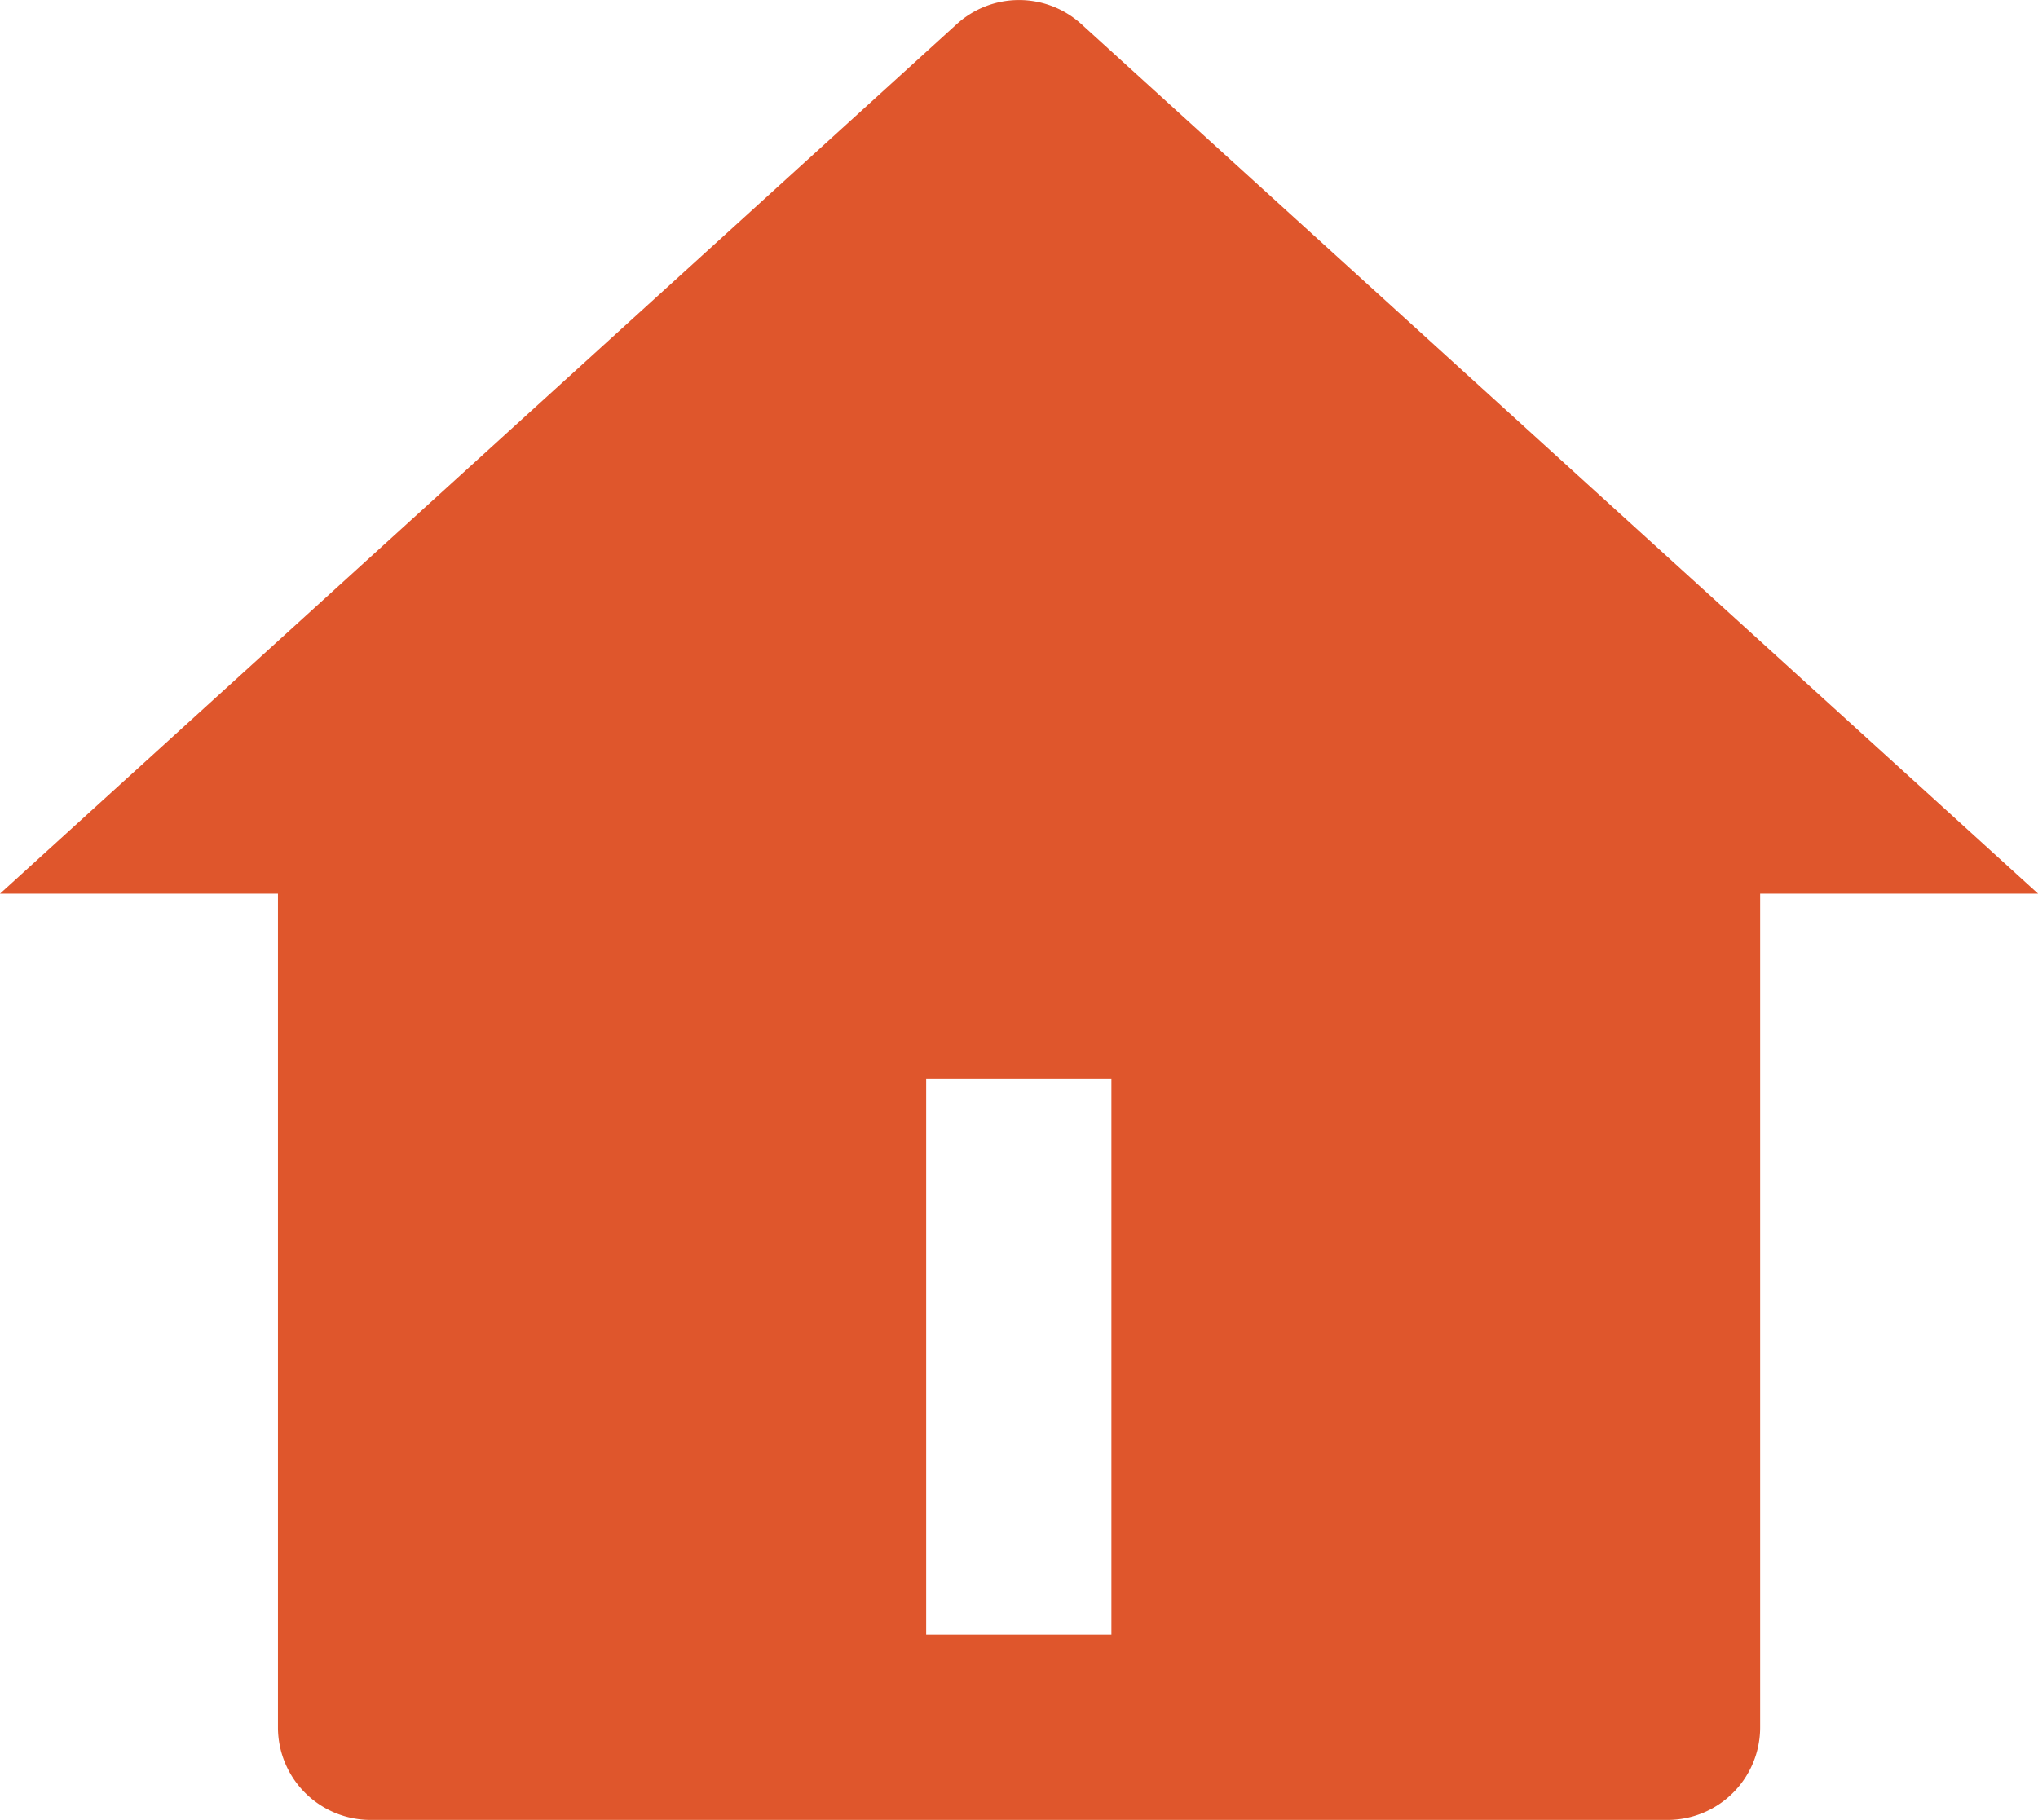
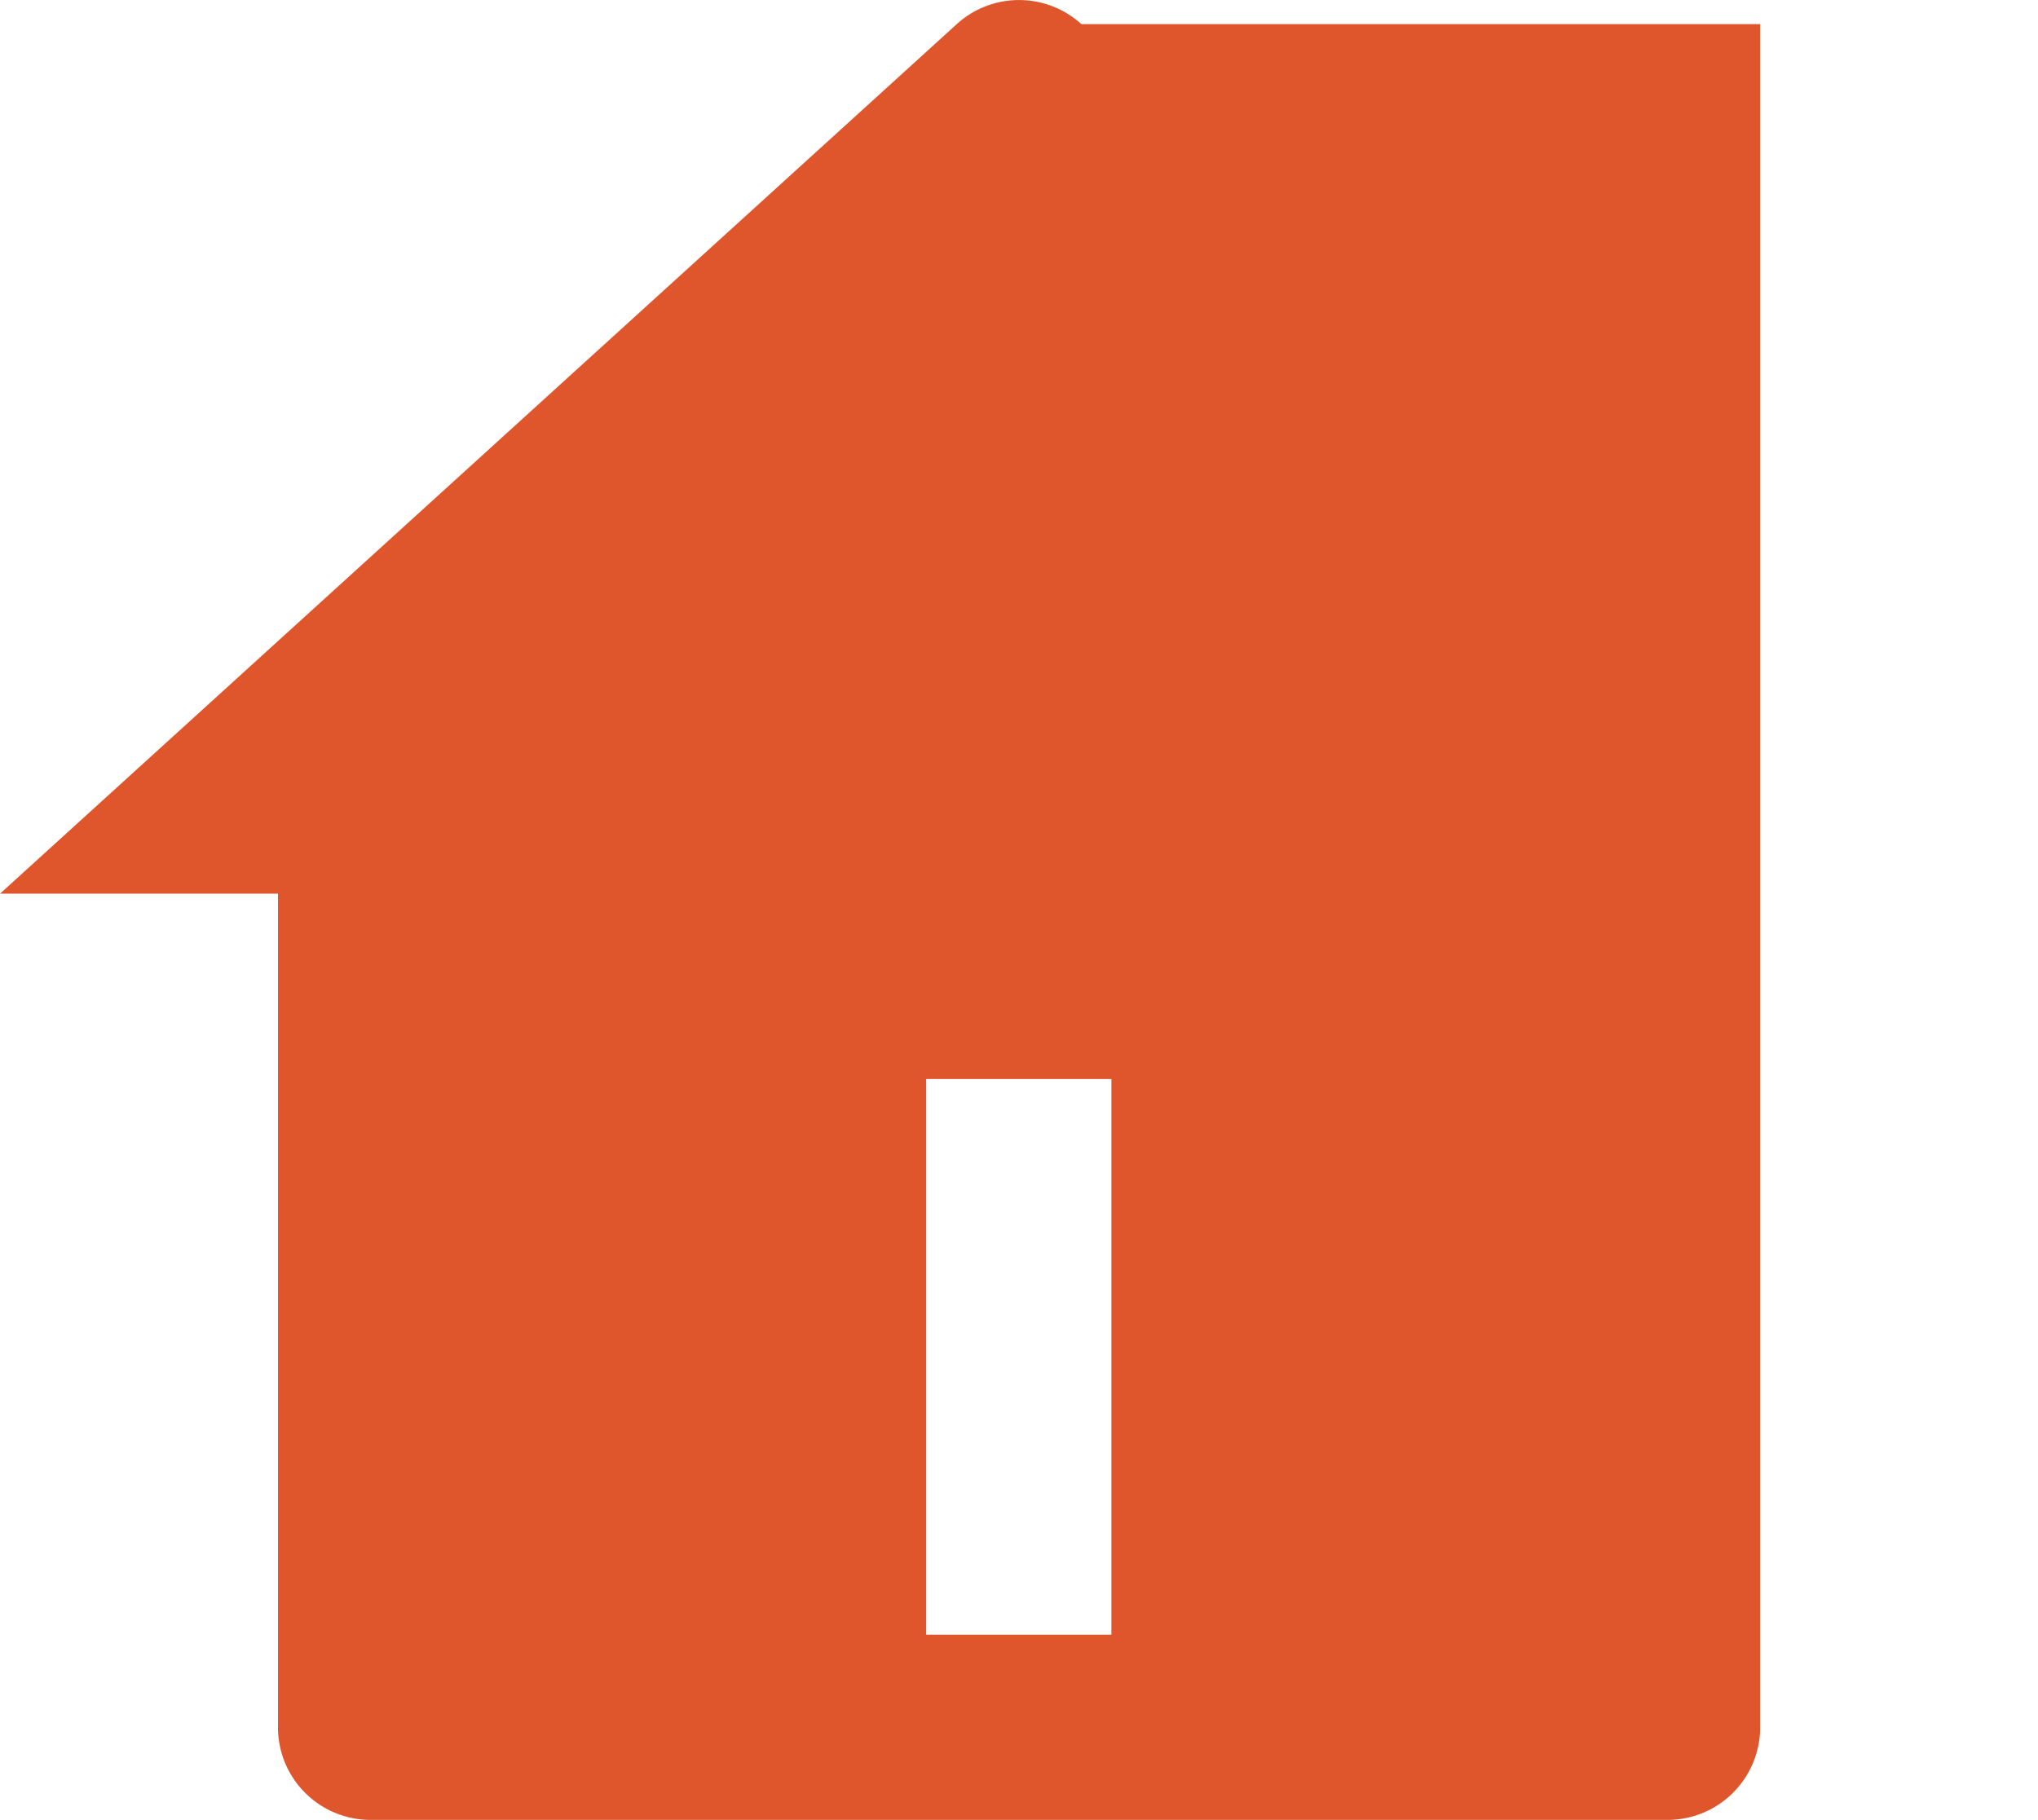
<svg xmlns="http://www.w3.org/2000/svg" width="18.924" height="16.902" viewBox="0 0 18.924 16.902">
-   <path id="Path_82837" data-name="Path 82837" d="M17.344,17.393a.86.86,0,0,1-.86.86H4.441a.86.86,0,0,1-.86-.86V9.651H1L9.884,1.575a.86.86,0,0,1,1.157,0l8.884,8.076H17.344ZM9.6,11.372v5.161h1.72V11.372Z" transform="translate(-1 -1.351)" fill="#df562c" />
+   <path id="Path_82837" data-name="Path 82837" d="M17.344,17.393a.86.86,0,0,1-.86.86H4.441a.86.86,0,0,1-.86-.86V9.651H1L9.884,1.575a.86.86,0,0,1,1.157,0H17.344ZM9.6,11.372v5.161h1.72V11.372Z" transform="translate(-1 -1.351)" fill="#df562c" />
</svg>